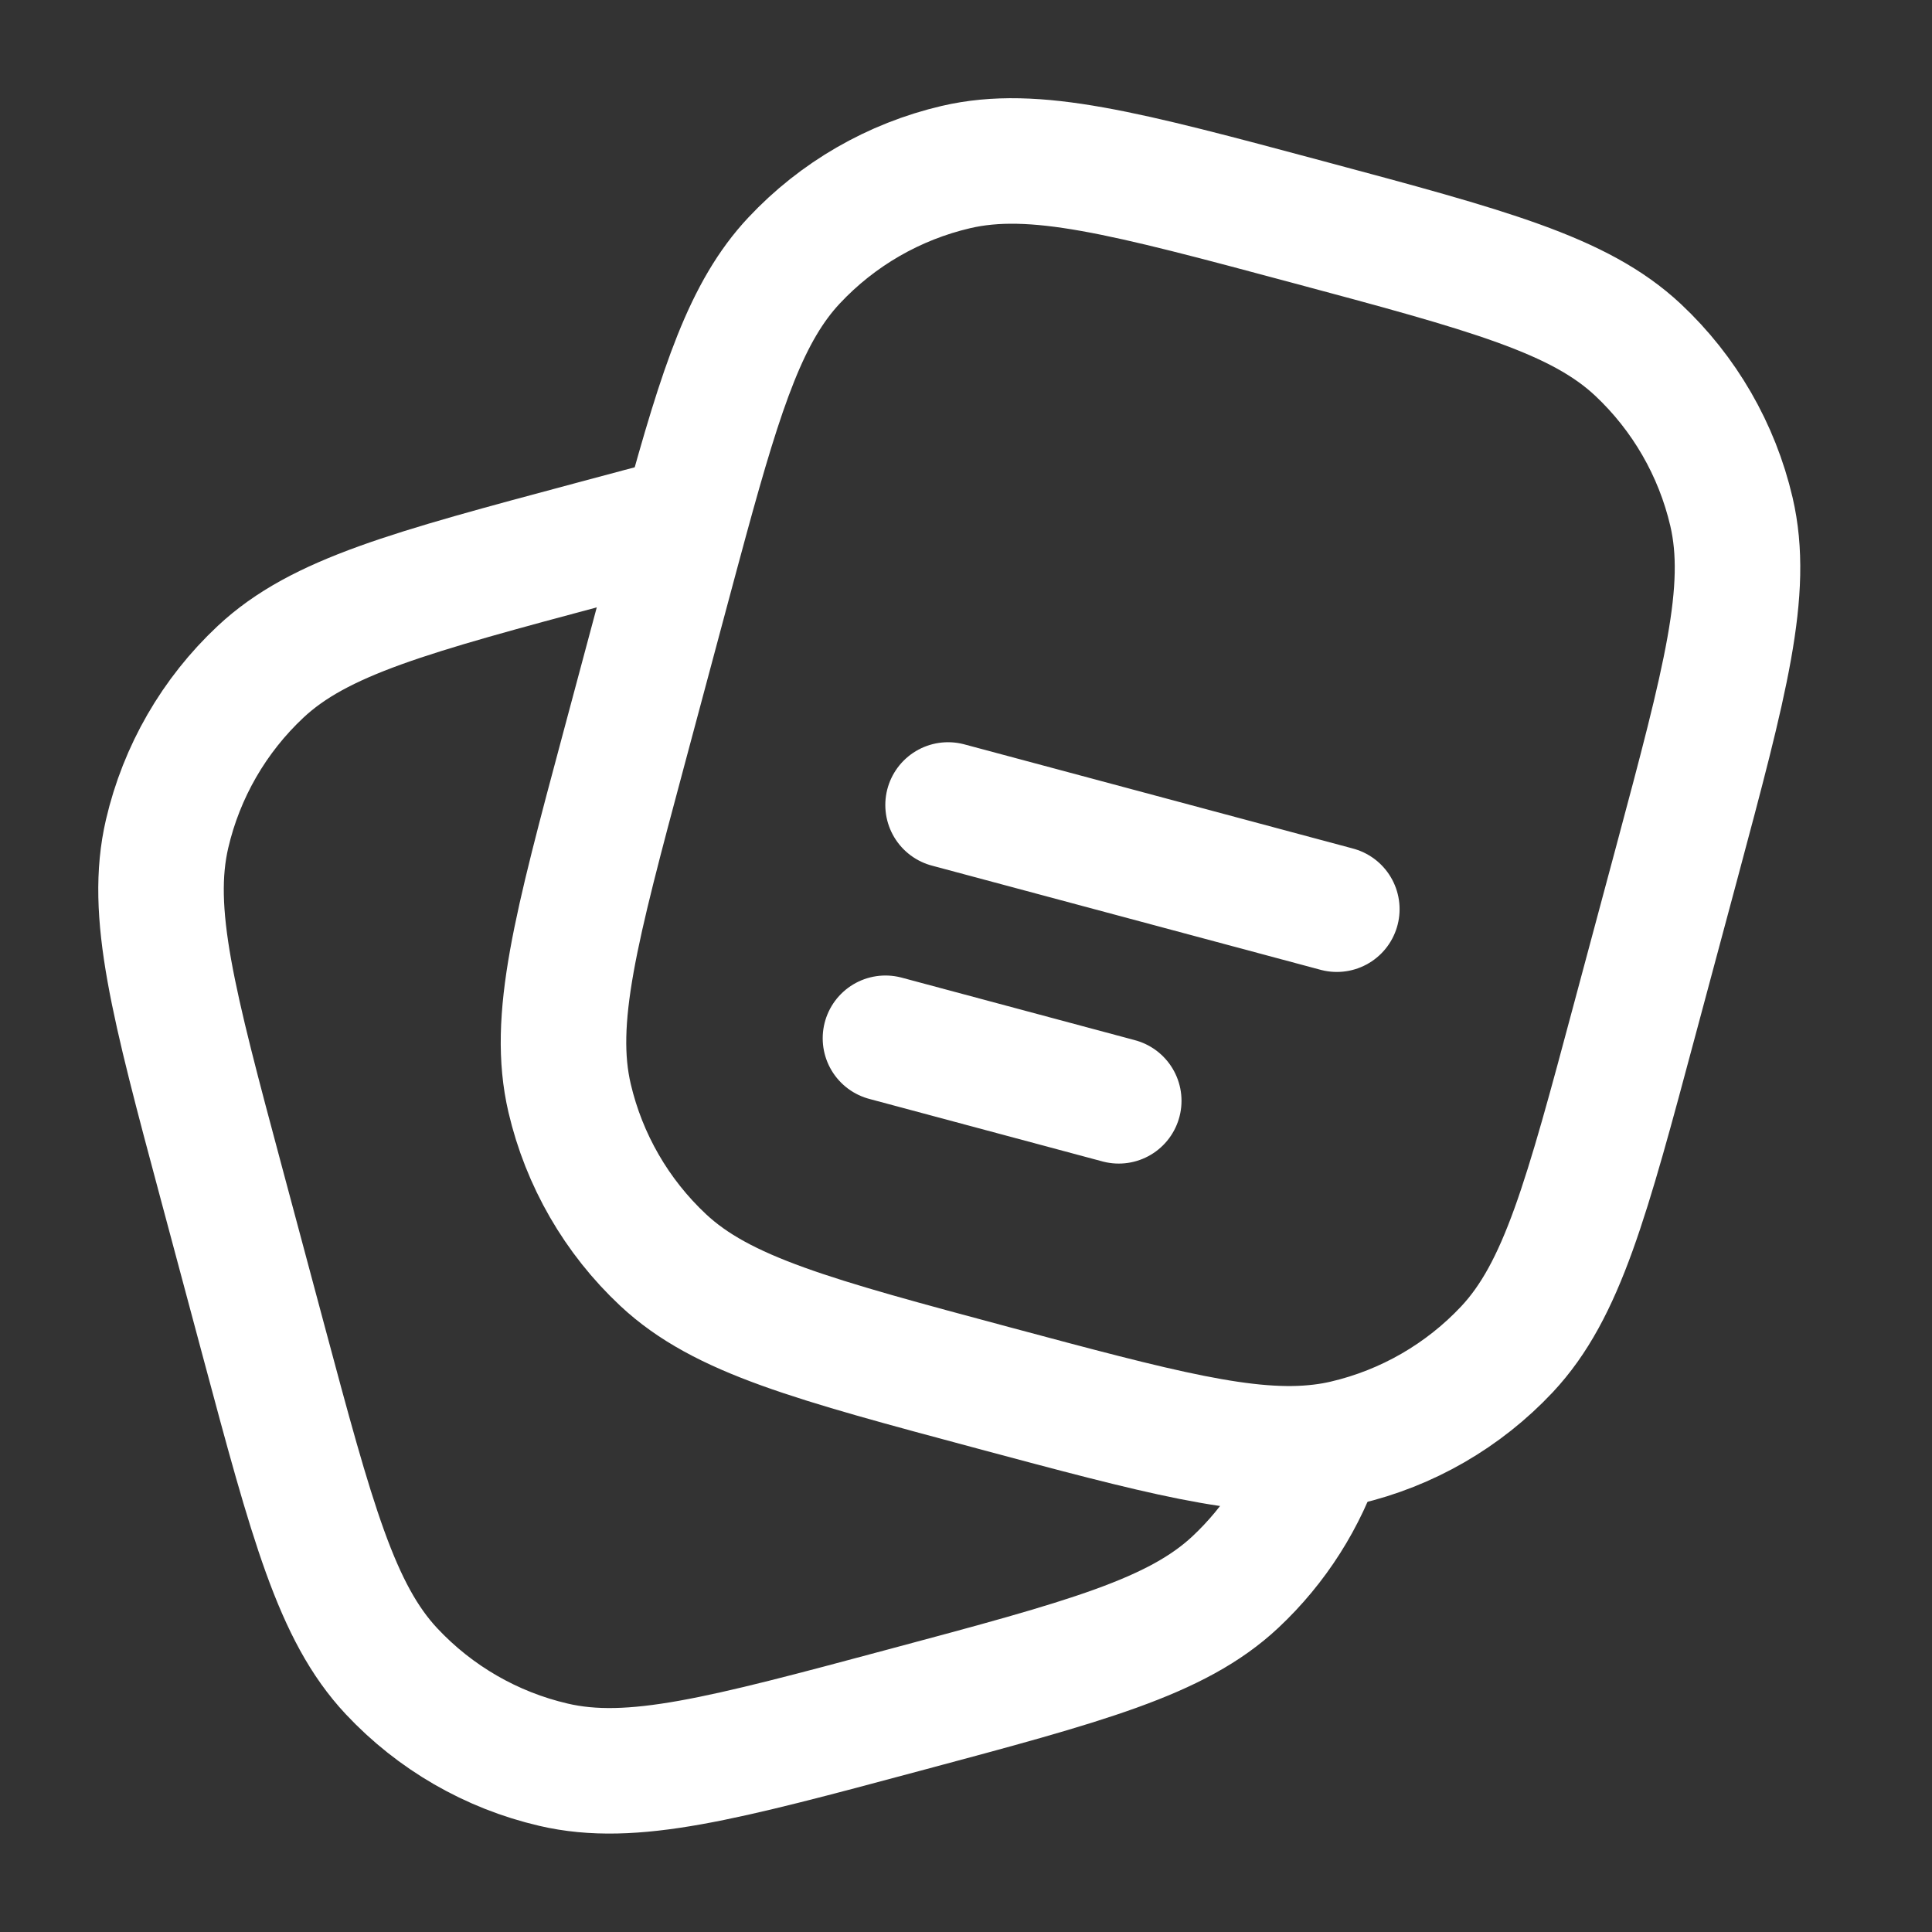
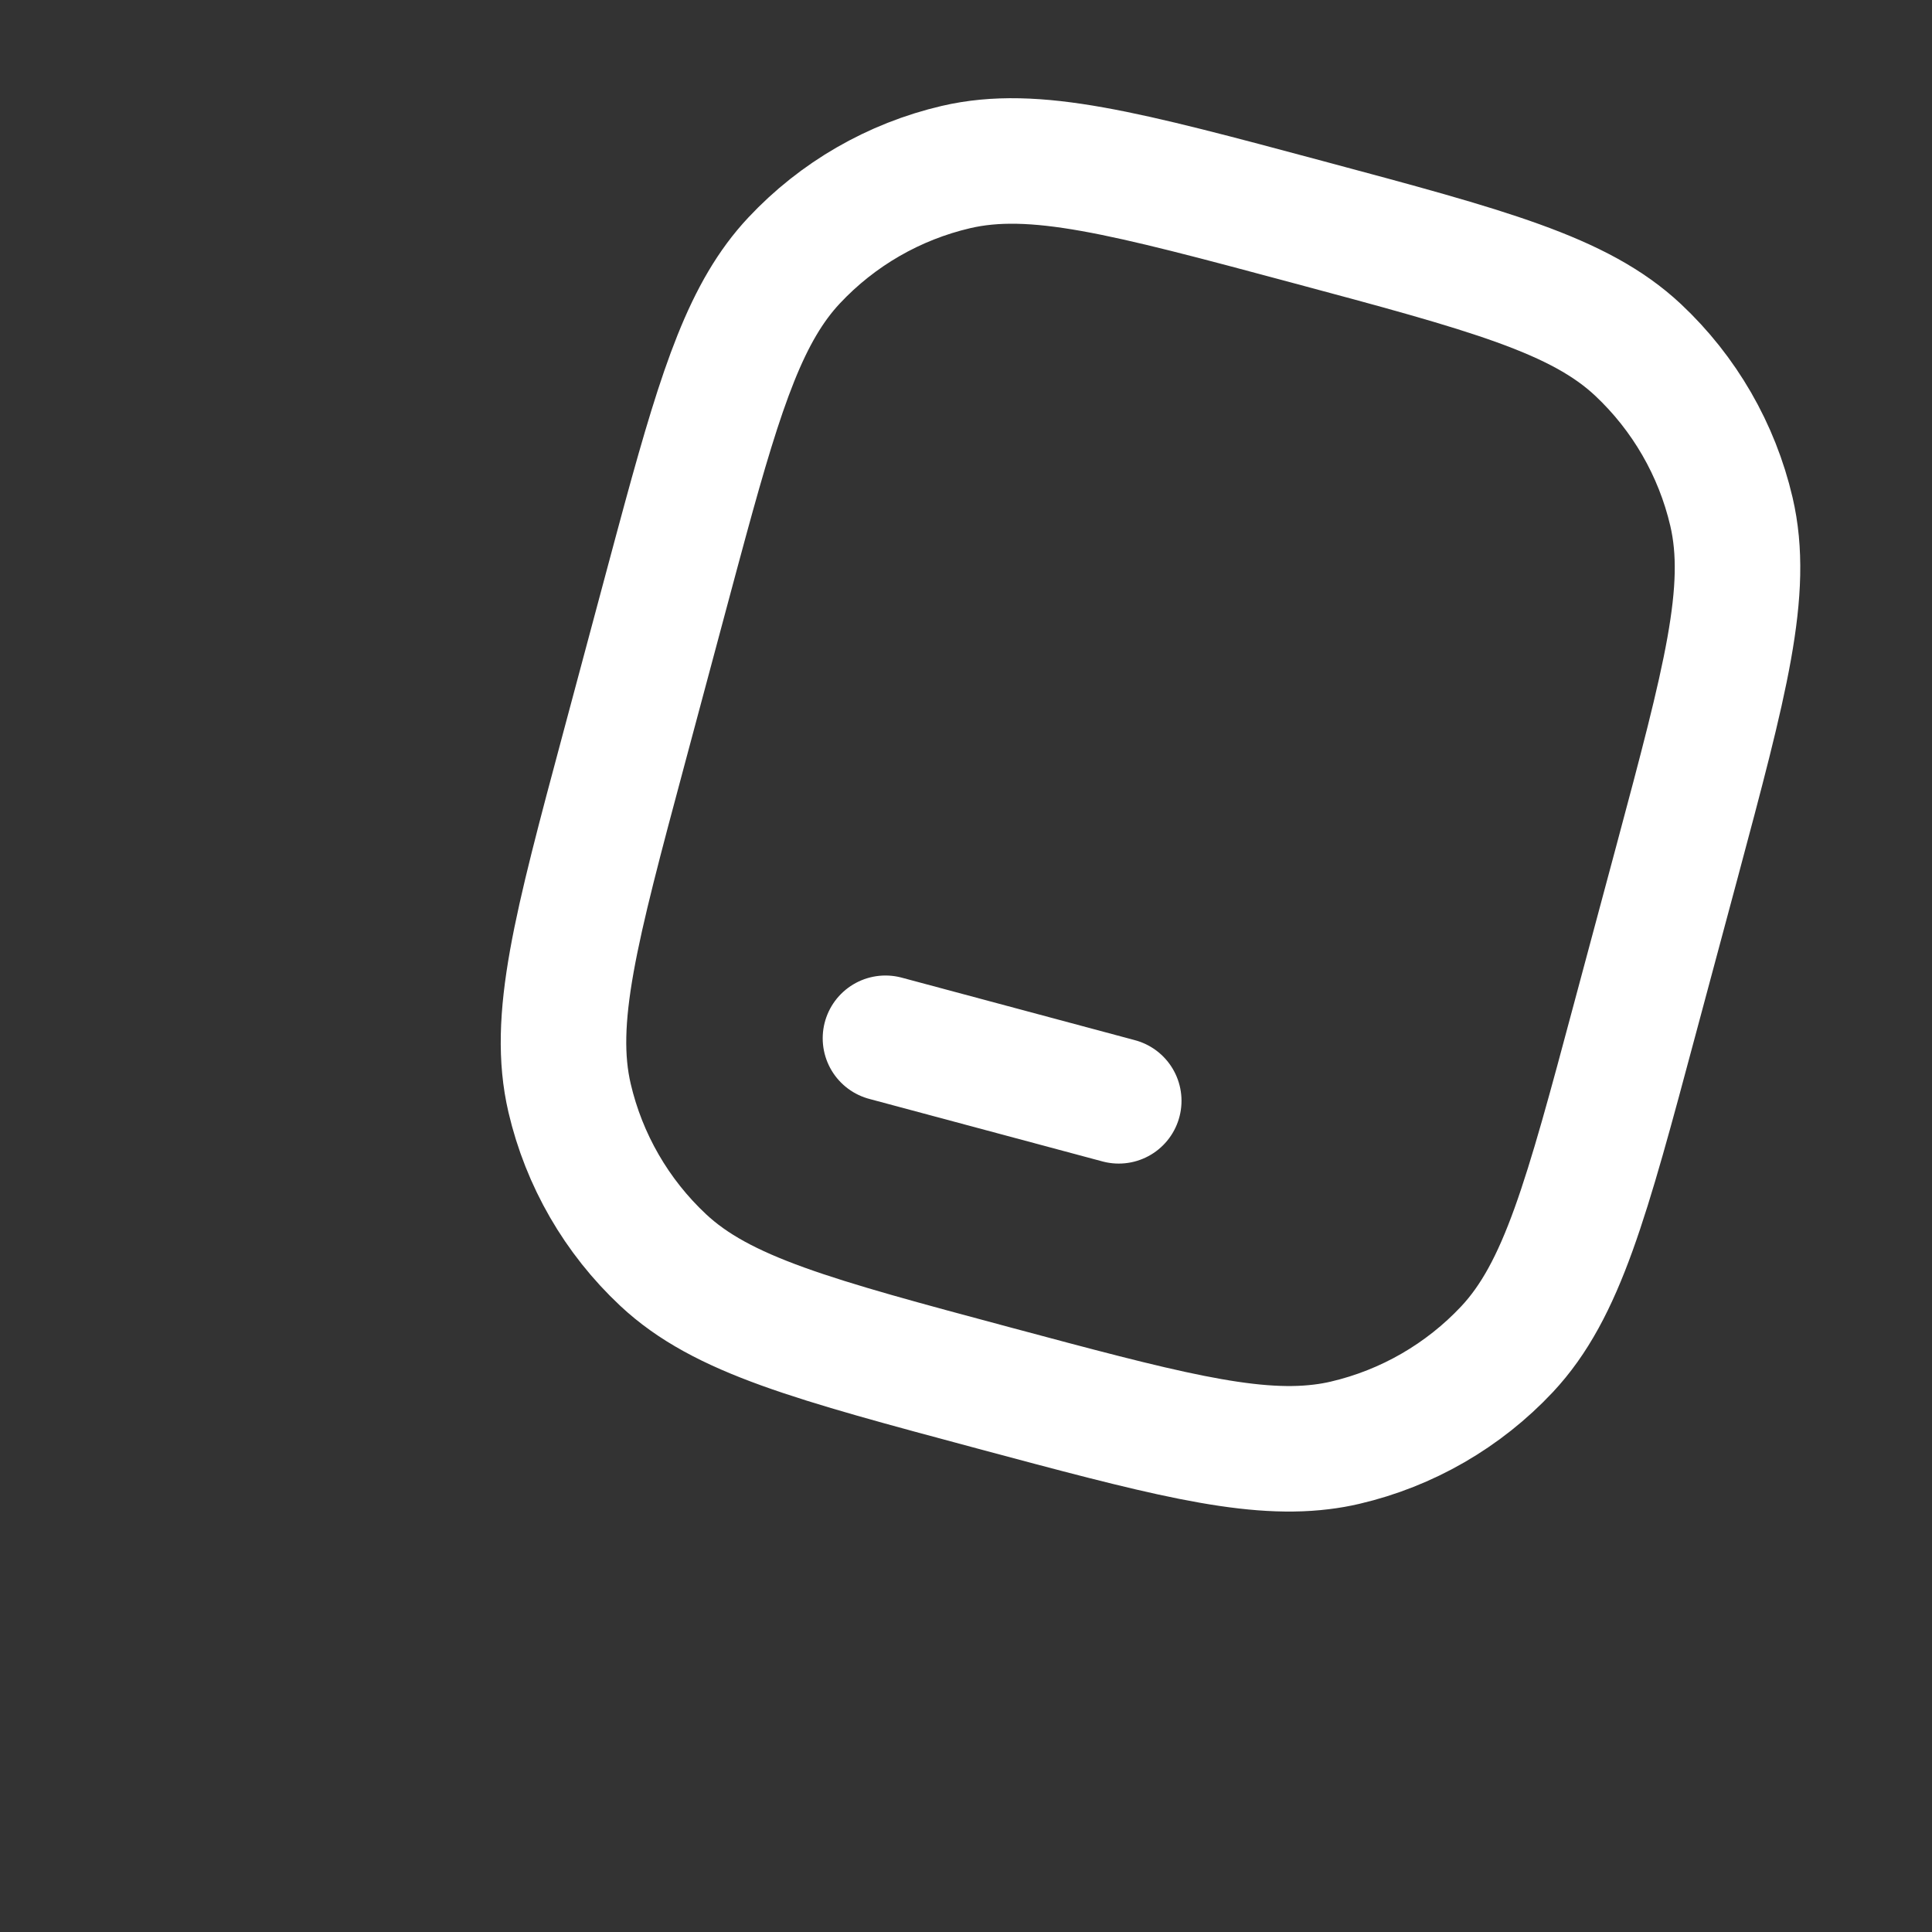
<svg xmlns="http://www.w3.org/2000/svg" width="32" height="32" viewBox="0 0 32 32" fill="none">
  <rect x="0" y="0" width="32" height="32" fill="#333333" stroke="none" />
  <path d="M27.082 16.862L27.773 14.287C28.578 11.28 28.981 9.776 28.678 8.475C28.438 7.448 27.899 6.515 27.13 5.794C26.154 4.881 24.651 4.478 21.644 3.672C18.637 2.866 17.134 2.464 15.833 2.767C14.806 3.007 13.873 3.545 13.152 4.315C12.37 5.15 11.962 6.372 11.355 8.594C11.253 8.967 11.146 9.368 11.03 9.8L11.03 9.8L10.34 12.376C9.534 15.383 9.131 16.886 9.434 18.187C9.674 19.215 10.213 20.148 10.983 20.869C11.958 21.782 13.461 22.185 16.468 22.991C19.178 23.717 20.667 24.116 21.887 23.965C22.02 23.949 22.151 23.926 22.279 23.896C23.306 23.656 24.239 23.117 24.961 22.348C25.874 21.372 26.277 19.869 27.082 16.862Z" stroke="white" stroke-width="2.079" />
-   <path d="M21.887 23.965C21.609 24.817 21.12 25.587 20.463 26.203C19.488 27.116 17.985 27.519 14.978 28.324C11.971 29.13 10.468 29.533 9.167 29.229C8.139 28.99 7.206 28.451 6.485 27.681C5.572 26.706 5.169 25.203 4.363 22.196L3.673 19.62C2.867 16.613 2.465 15.11 2.768 13.809C3.007 12.782 3.546 11.848 4.316 11.127C5.291 10.214 6.795 9.811 9.801 9.006C10.37 8.853 10.885 8.715 11.355 8.594" stroke="white" stroke-width="2.079" />
-   <path d="M15.703 13.333L22.142 15.059" stroke="white" stroke-width="2.079" stroke-linecap="round" />
  <path d="M14.666 17.197L18.53 18.233" stroke="white" stroke-width="2.079" stroke-linecap="round" />
</svg>